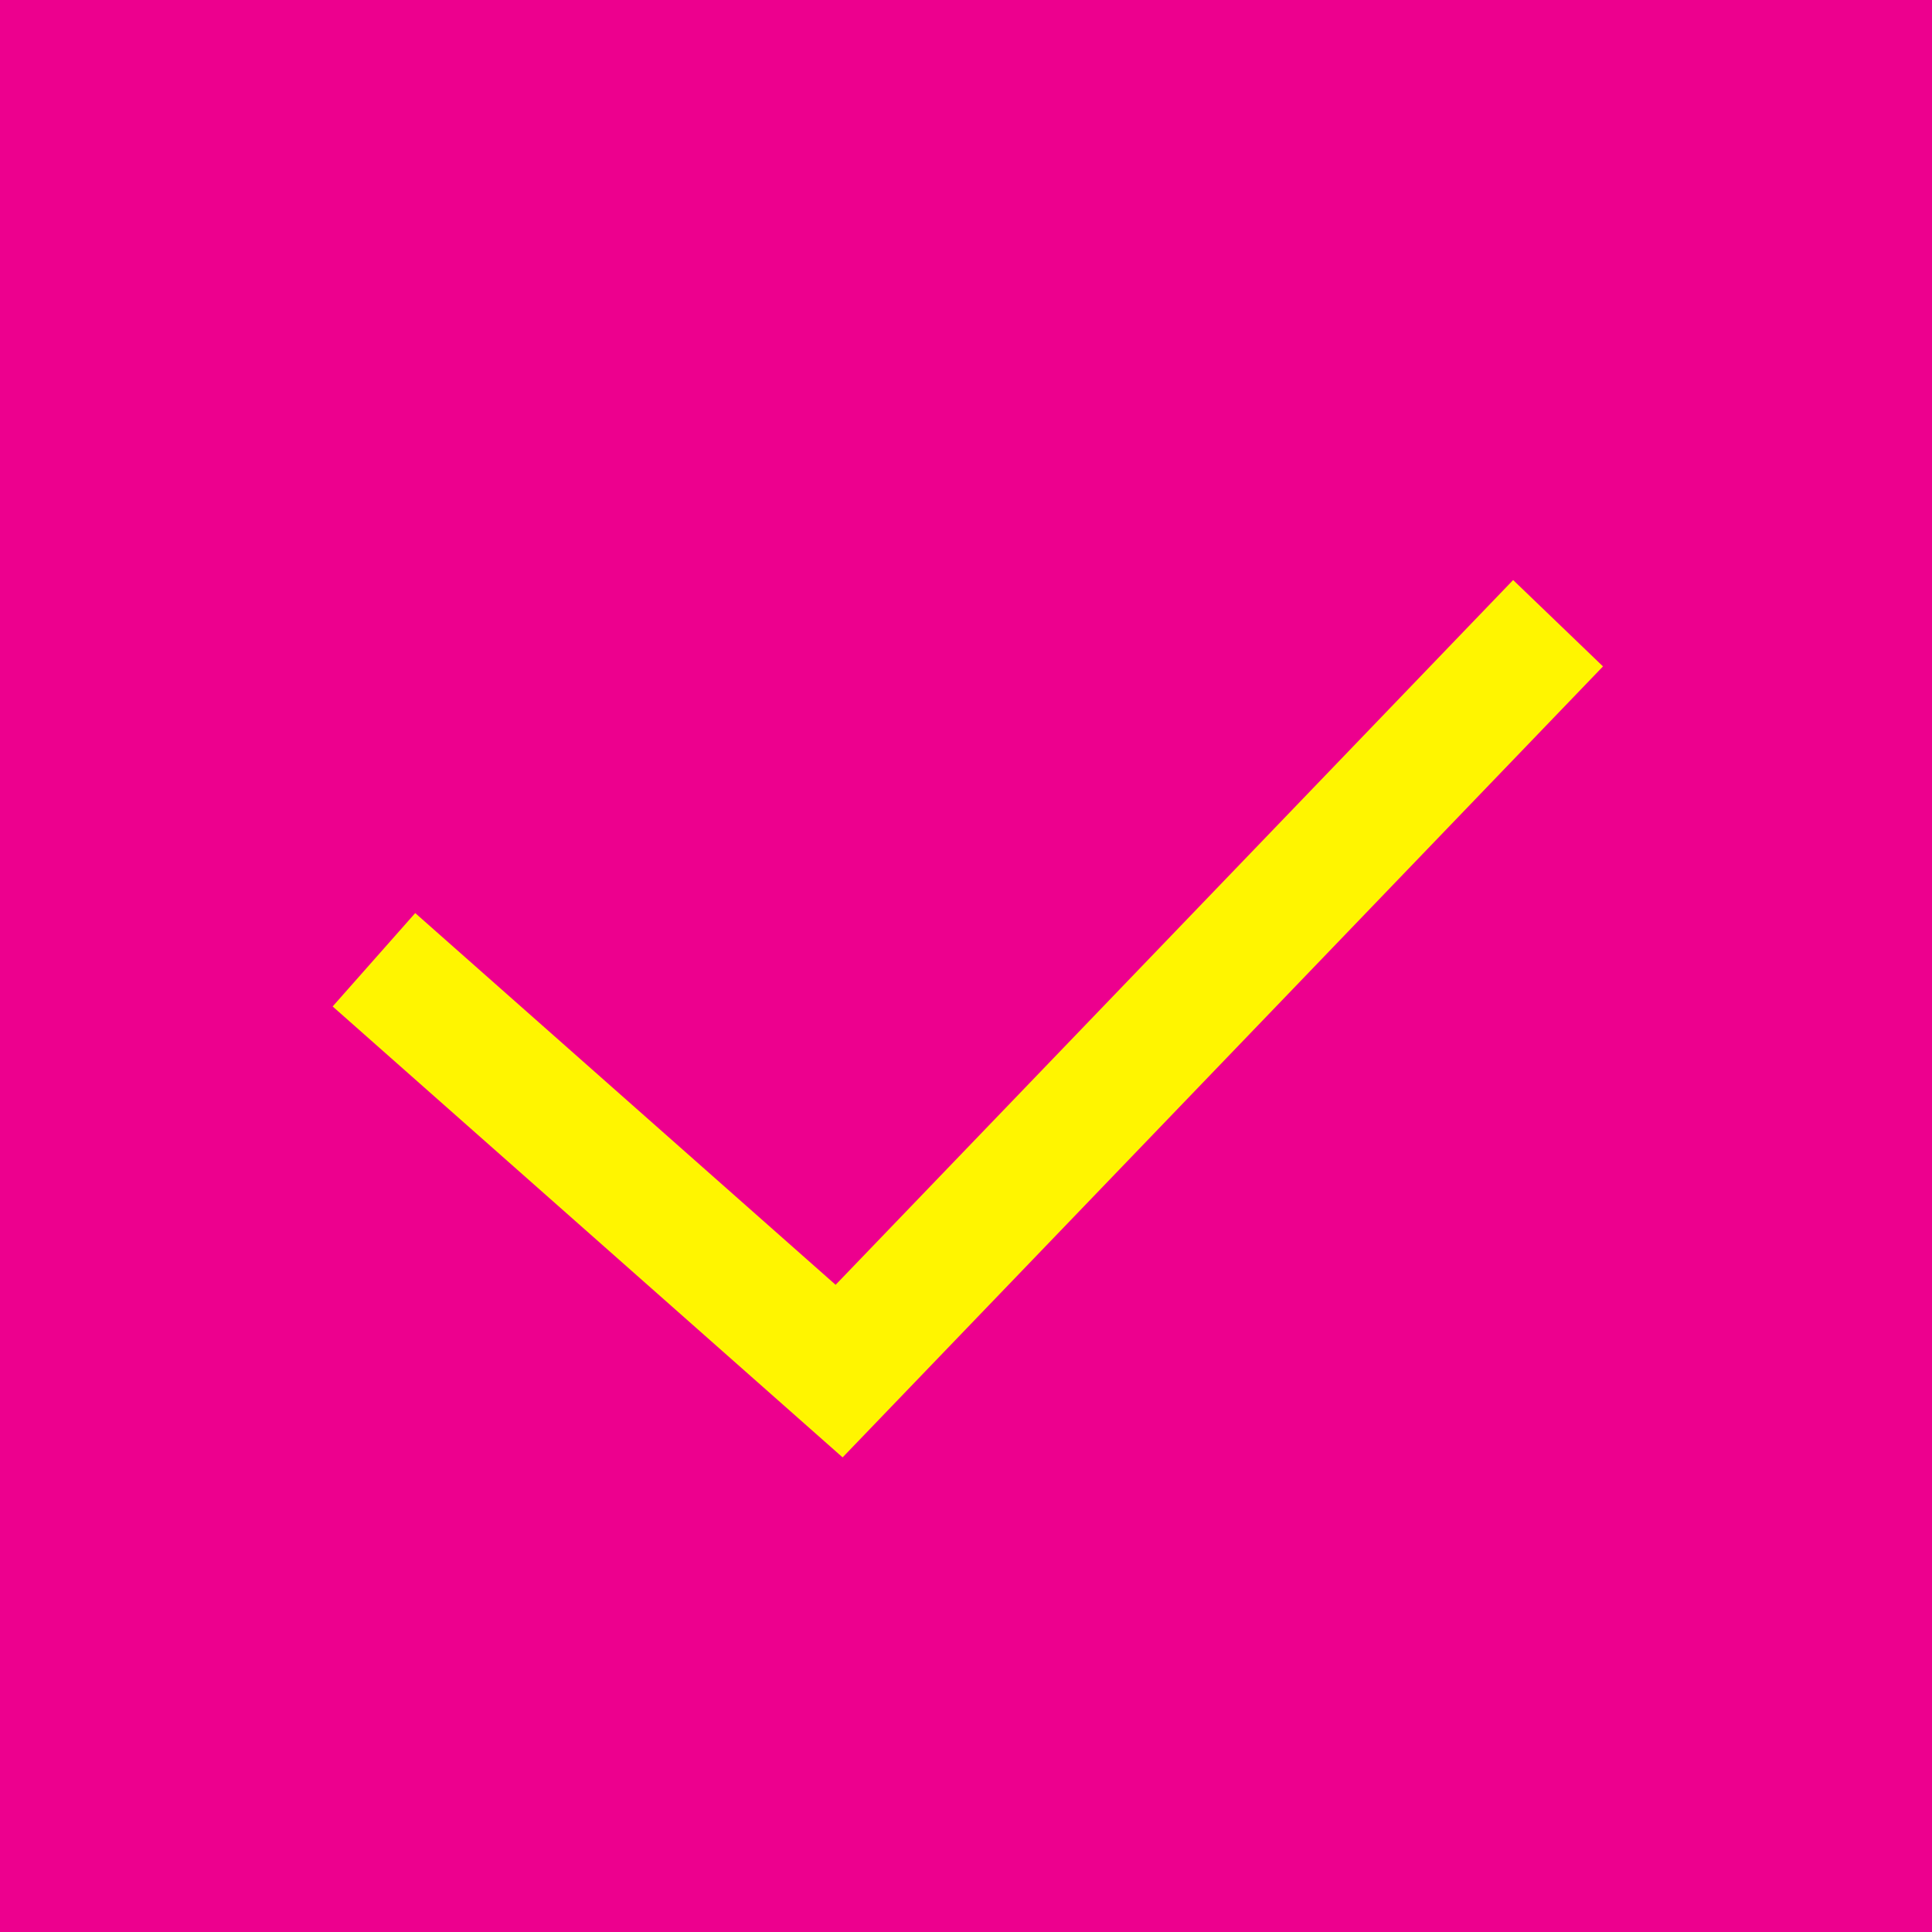
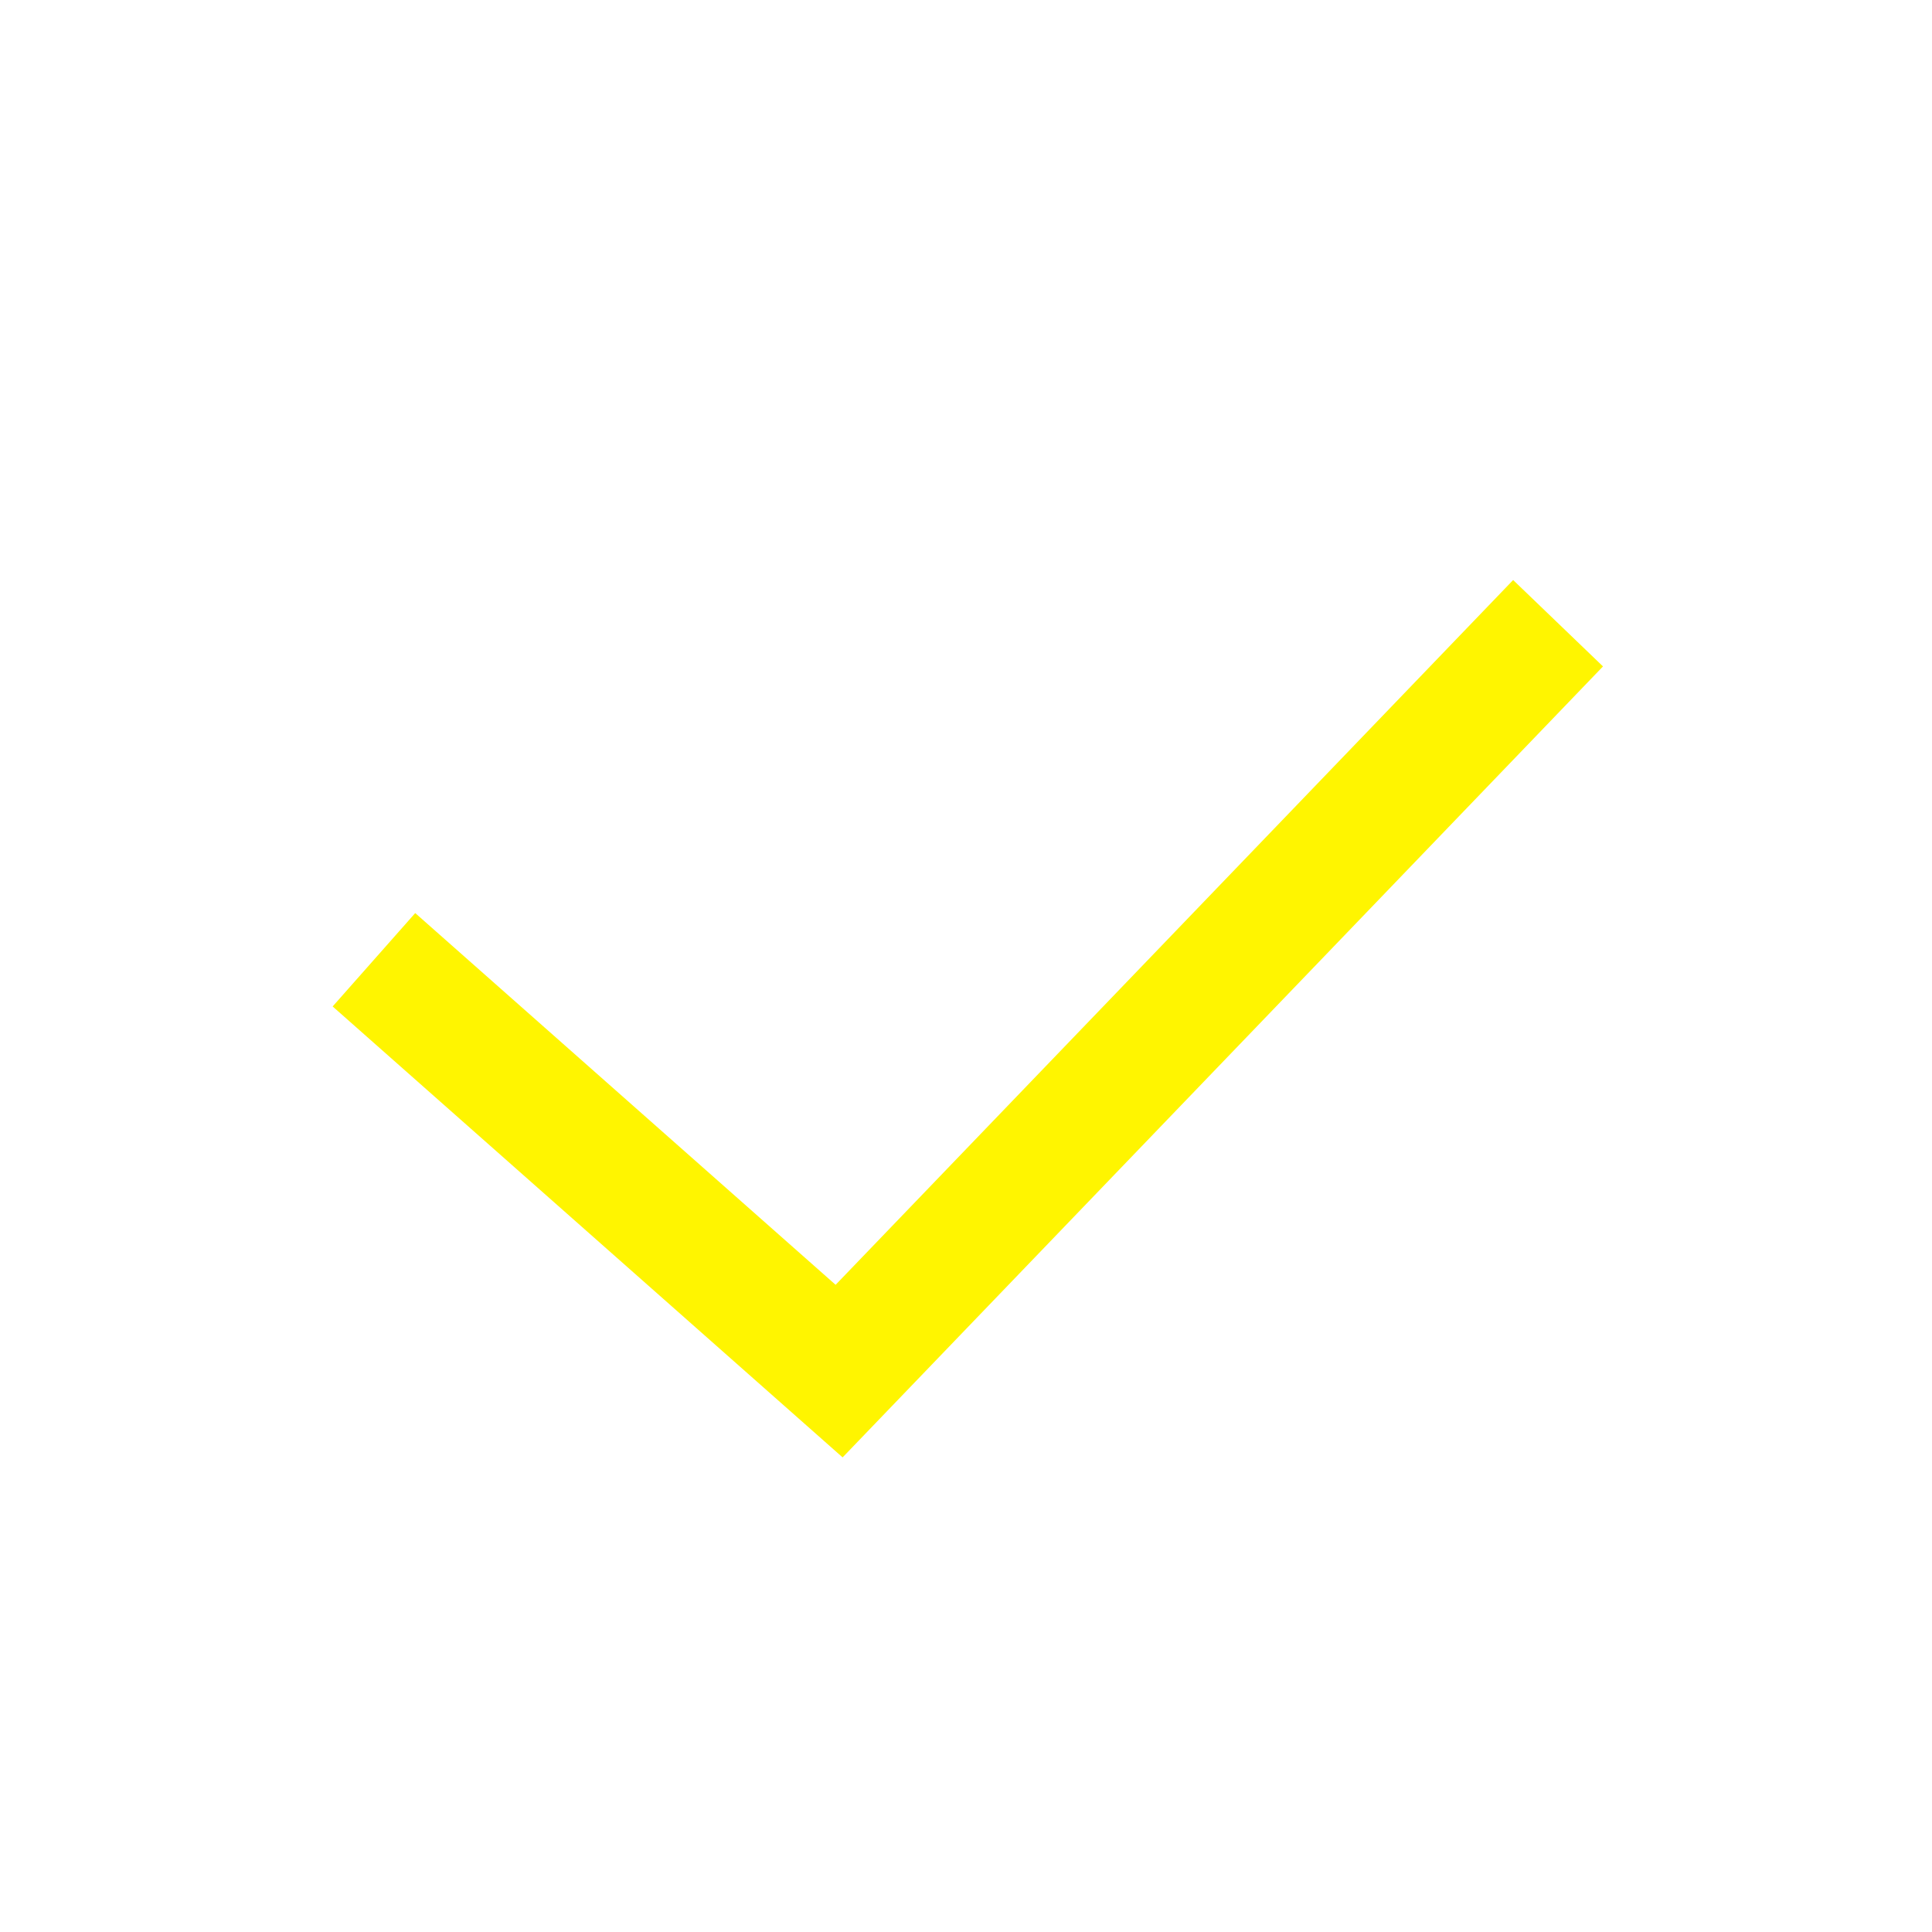
<svg xmlns="http://www.w3.org/2000/svg" width="31" height="31" viewBox="0 0 31 31" fill="none">
-   <rect width="31" height="31" fill="#ED008E" />
  <path d="M6 15.4L13.464 22L25 10" stroke="#FFF500" stroke-width="2" />
</svg>